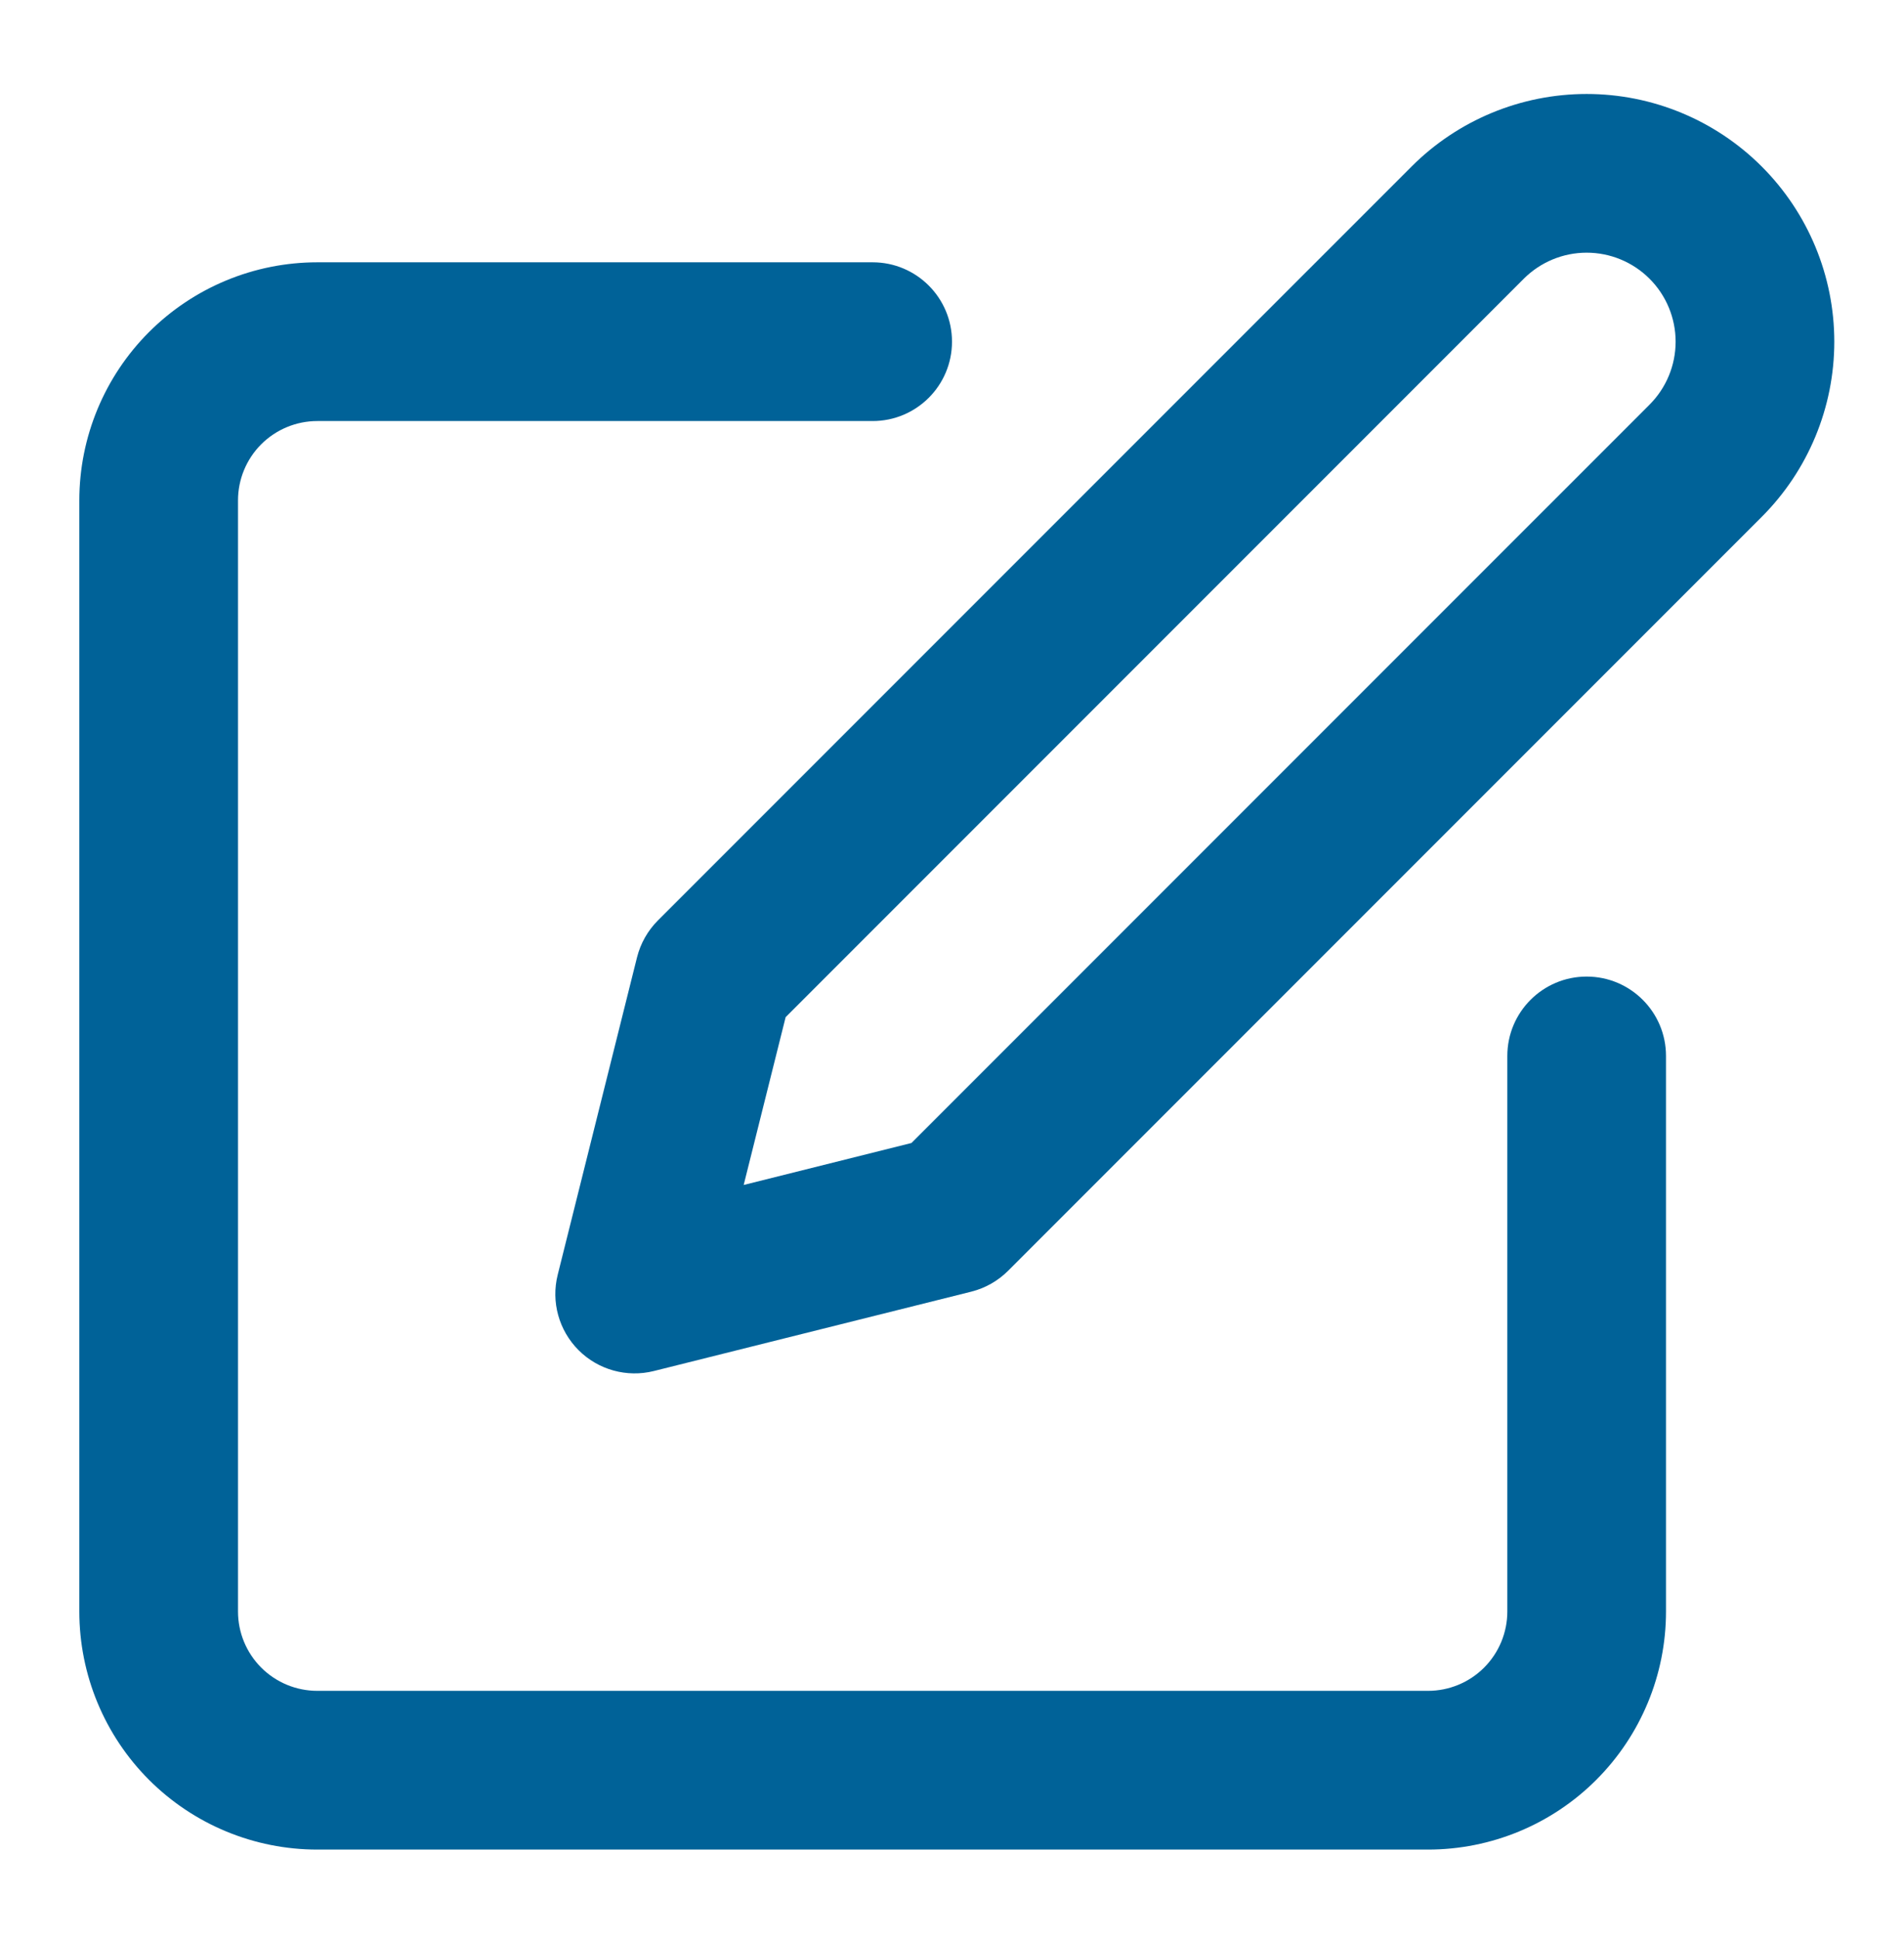
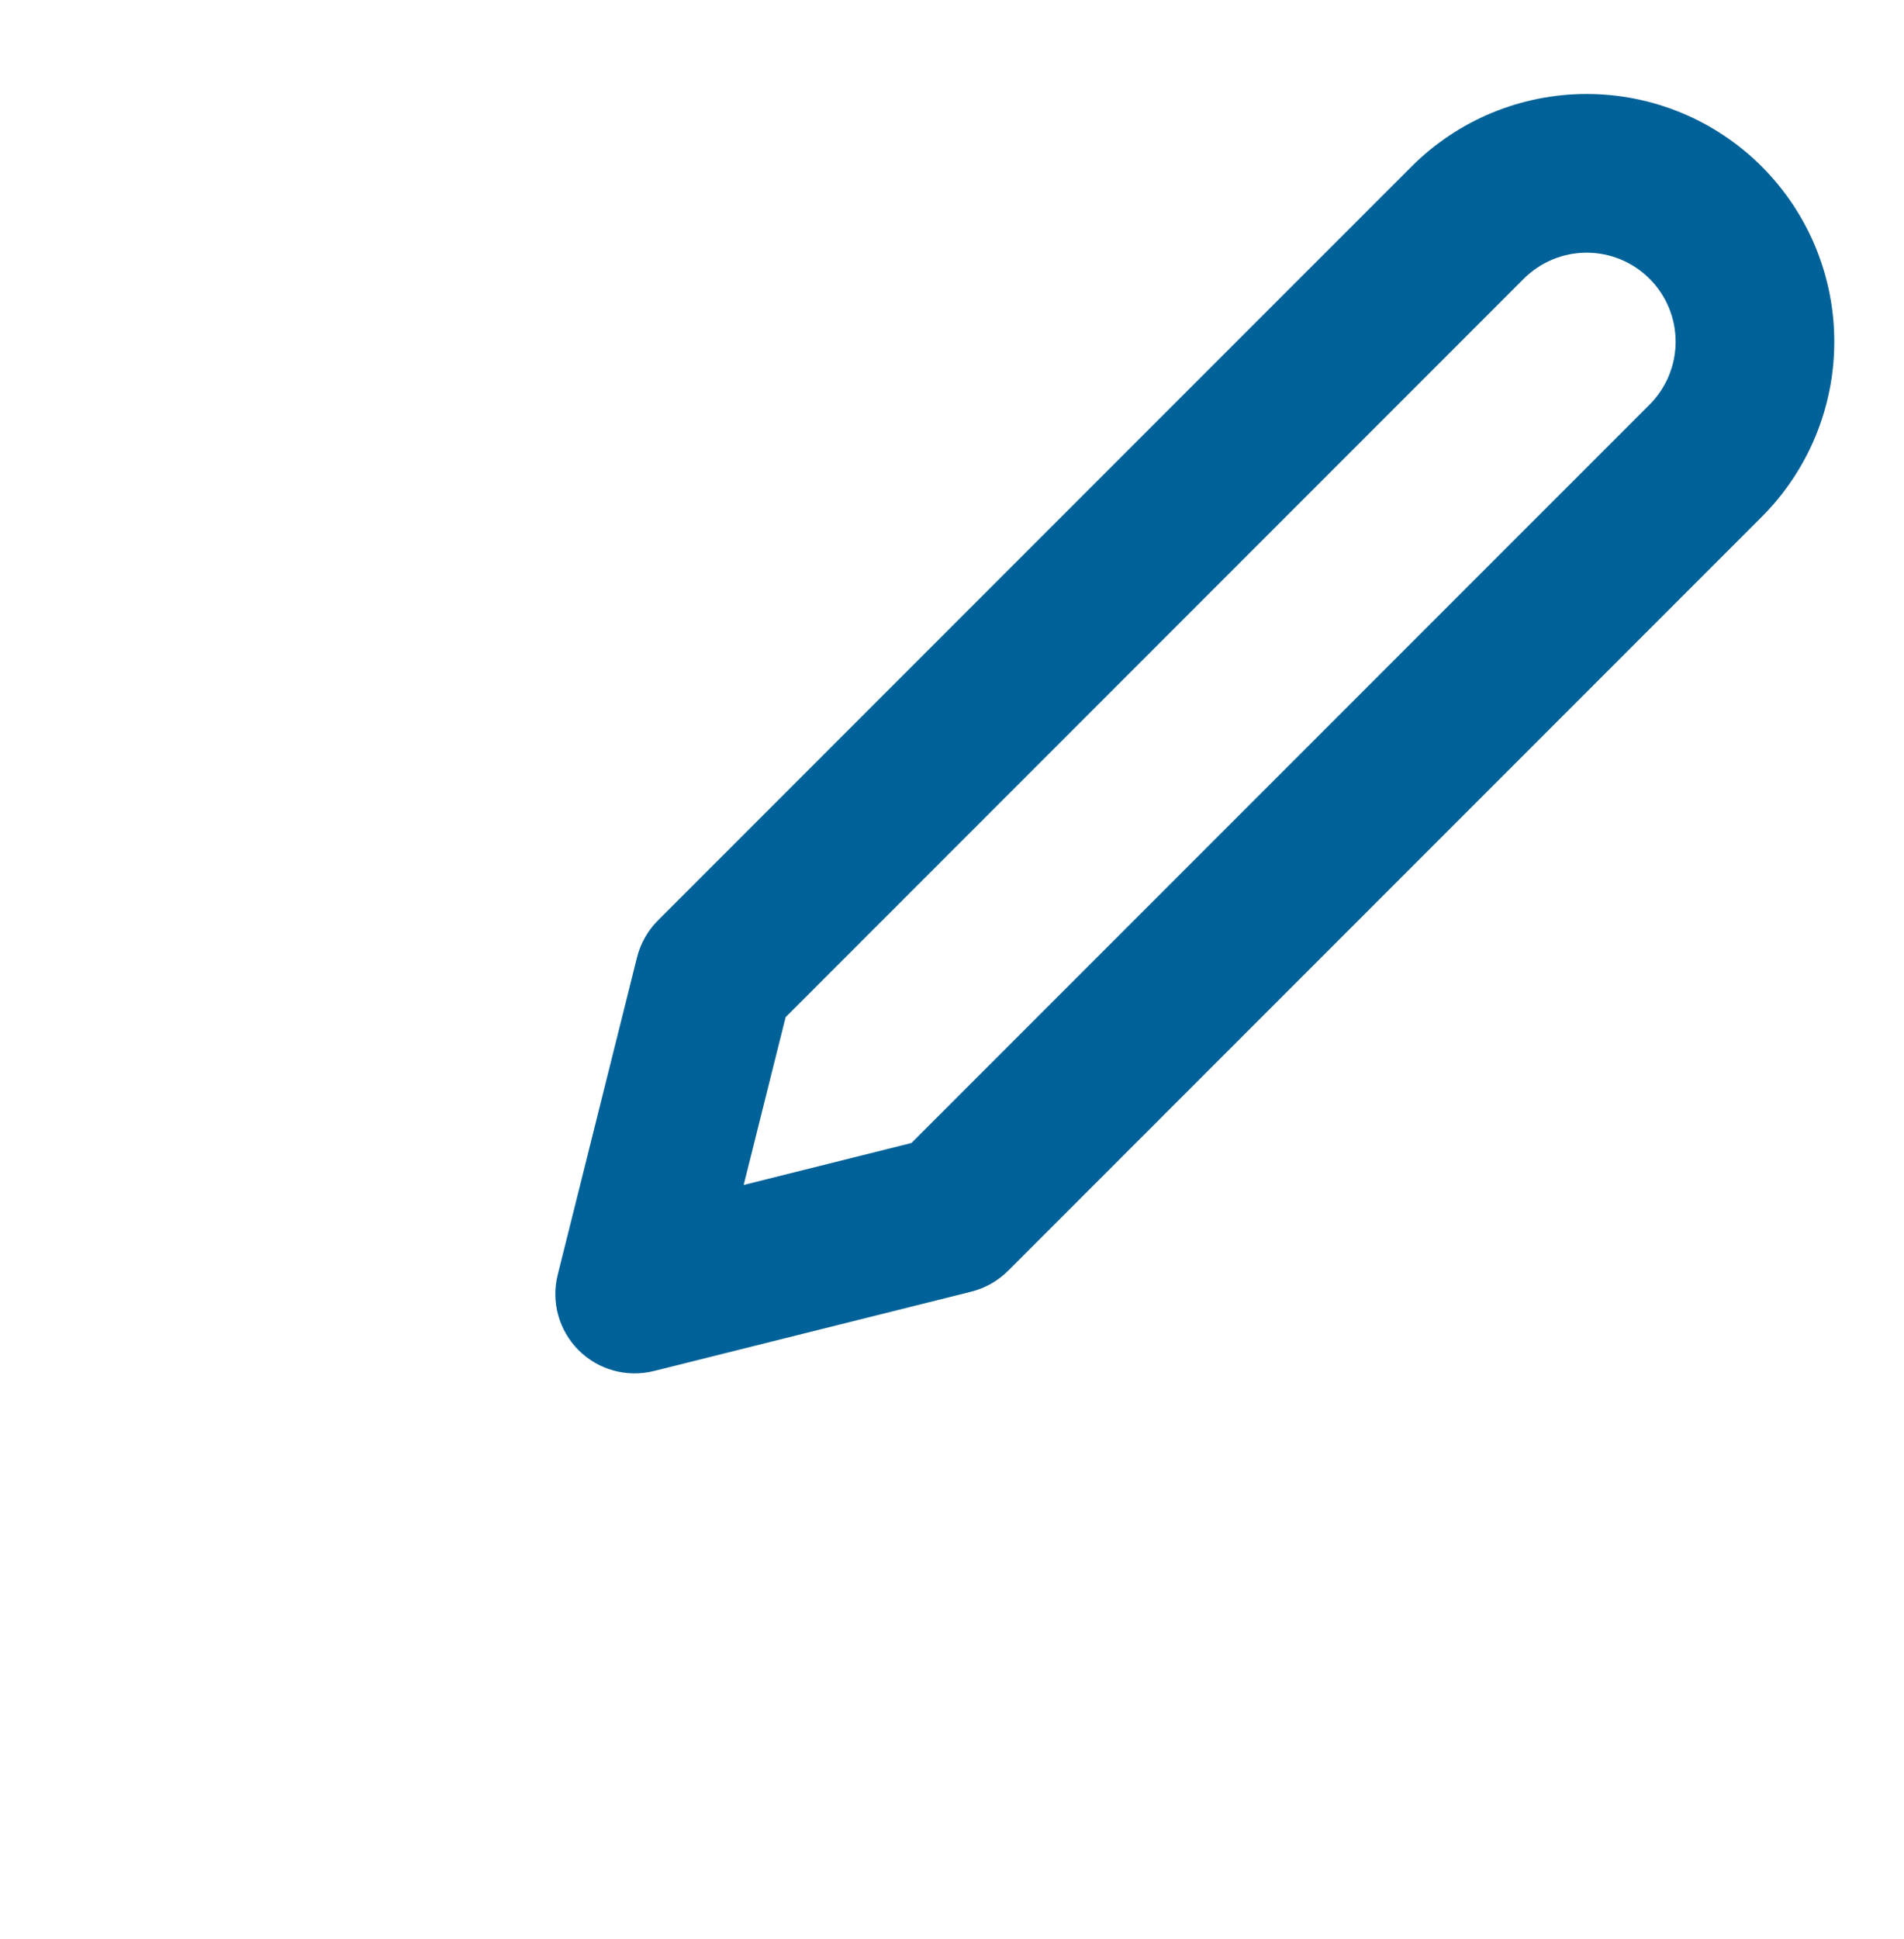
<svg xmlns="http://www.w3.org/2000/svg" width="56" height="57" viewBox="0 0 56 57" fill="none">
-   <path fill-rule="evenodd" clip-rule="evenodd" d="M4.383 9.763C5.696 8.45 7.476 7.712 9.333 7.712H25.666C26.955 7.712 28 8.757 28 10.046C28 11.334 26.955 12.379 25.666 12.379H9.333C8.714 12.379 8.121 12.625 7.683 13.062C7.246 13.5 7 14.094 7 14.712V47.379C7 47.998 7.246 48.591 7.683 49.029C8.121 49.467 8.714 49.712 9.333 49.712H42C42.618 49.712 43.212 49.467 43.65 49.029C44.087 48.591 44.333 47.998 44.333 47.379V31.046C44.333 29.757 45.378 28.712 46.666 28.712C47.955 28.712 49 29.757 49 31.046V47.379C49 49.236 48.262 51.016 46.949 52.329C45.637 53.642 43.856 54.379 42 54.379H9.333C7.476 54.379 5.696 53.642 4.383 52.329C3.071 51.016 2.333 49.236 2.333 47.379V14.712C2.333 12.856 3.071 11.075 4.383 9.763Z" fill="#006298" />
  <path fill-rule="evenodd" clip-rule="evenodd" d="M46.666 7.429C45.972 7.429 45.307 7.705 44.816 8.196L23.107 29.905L21.873 34.839L26.807 33.605L48.517 11.896C49.007 11.405 49.283 10.74 49.283 10.046C49.283 9.352 49.007 8.686 48.517 8.196C48.026 7.705 47.36 7.429 46.666 7.429ZM41.517 4.896C42.882 3.53 44.735 2.763 46.666 2.763C48.598 2.763 50.45 3.53 51.816 4.896C53.182 6.262 53.95 8.114 53.95 10.046C53.95 11.977 53.182 13.83 51.816 15.196L29.65 37.362C29.351 37.661 28.976 37.873 28.566 37.976L19.232 40.309C18.437 40.508 17.596 40.275 17.017 39.696C16.437 39.116 16.204 38.275 16.403 37.48L18.736 28.146C18.839 27.736 19.051 27.362 19.35 27.062L41.517 4.896Z" fill="#006298" />
</svg>